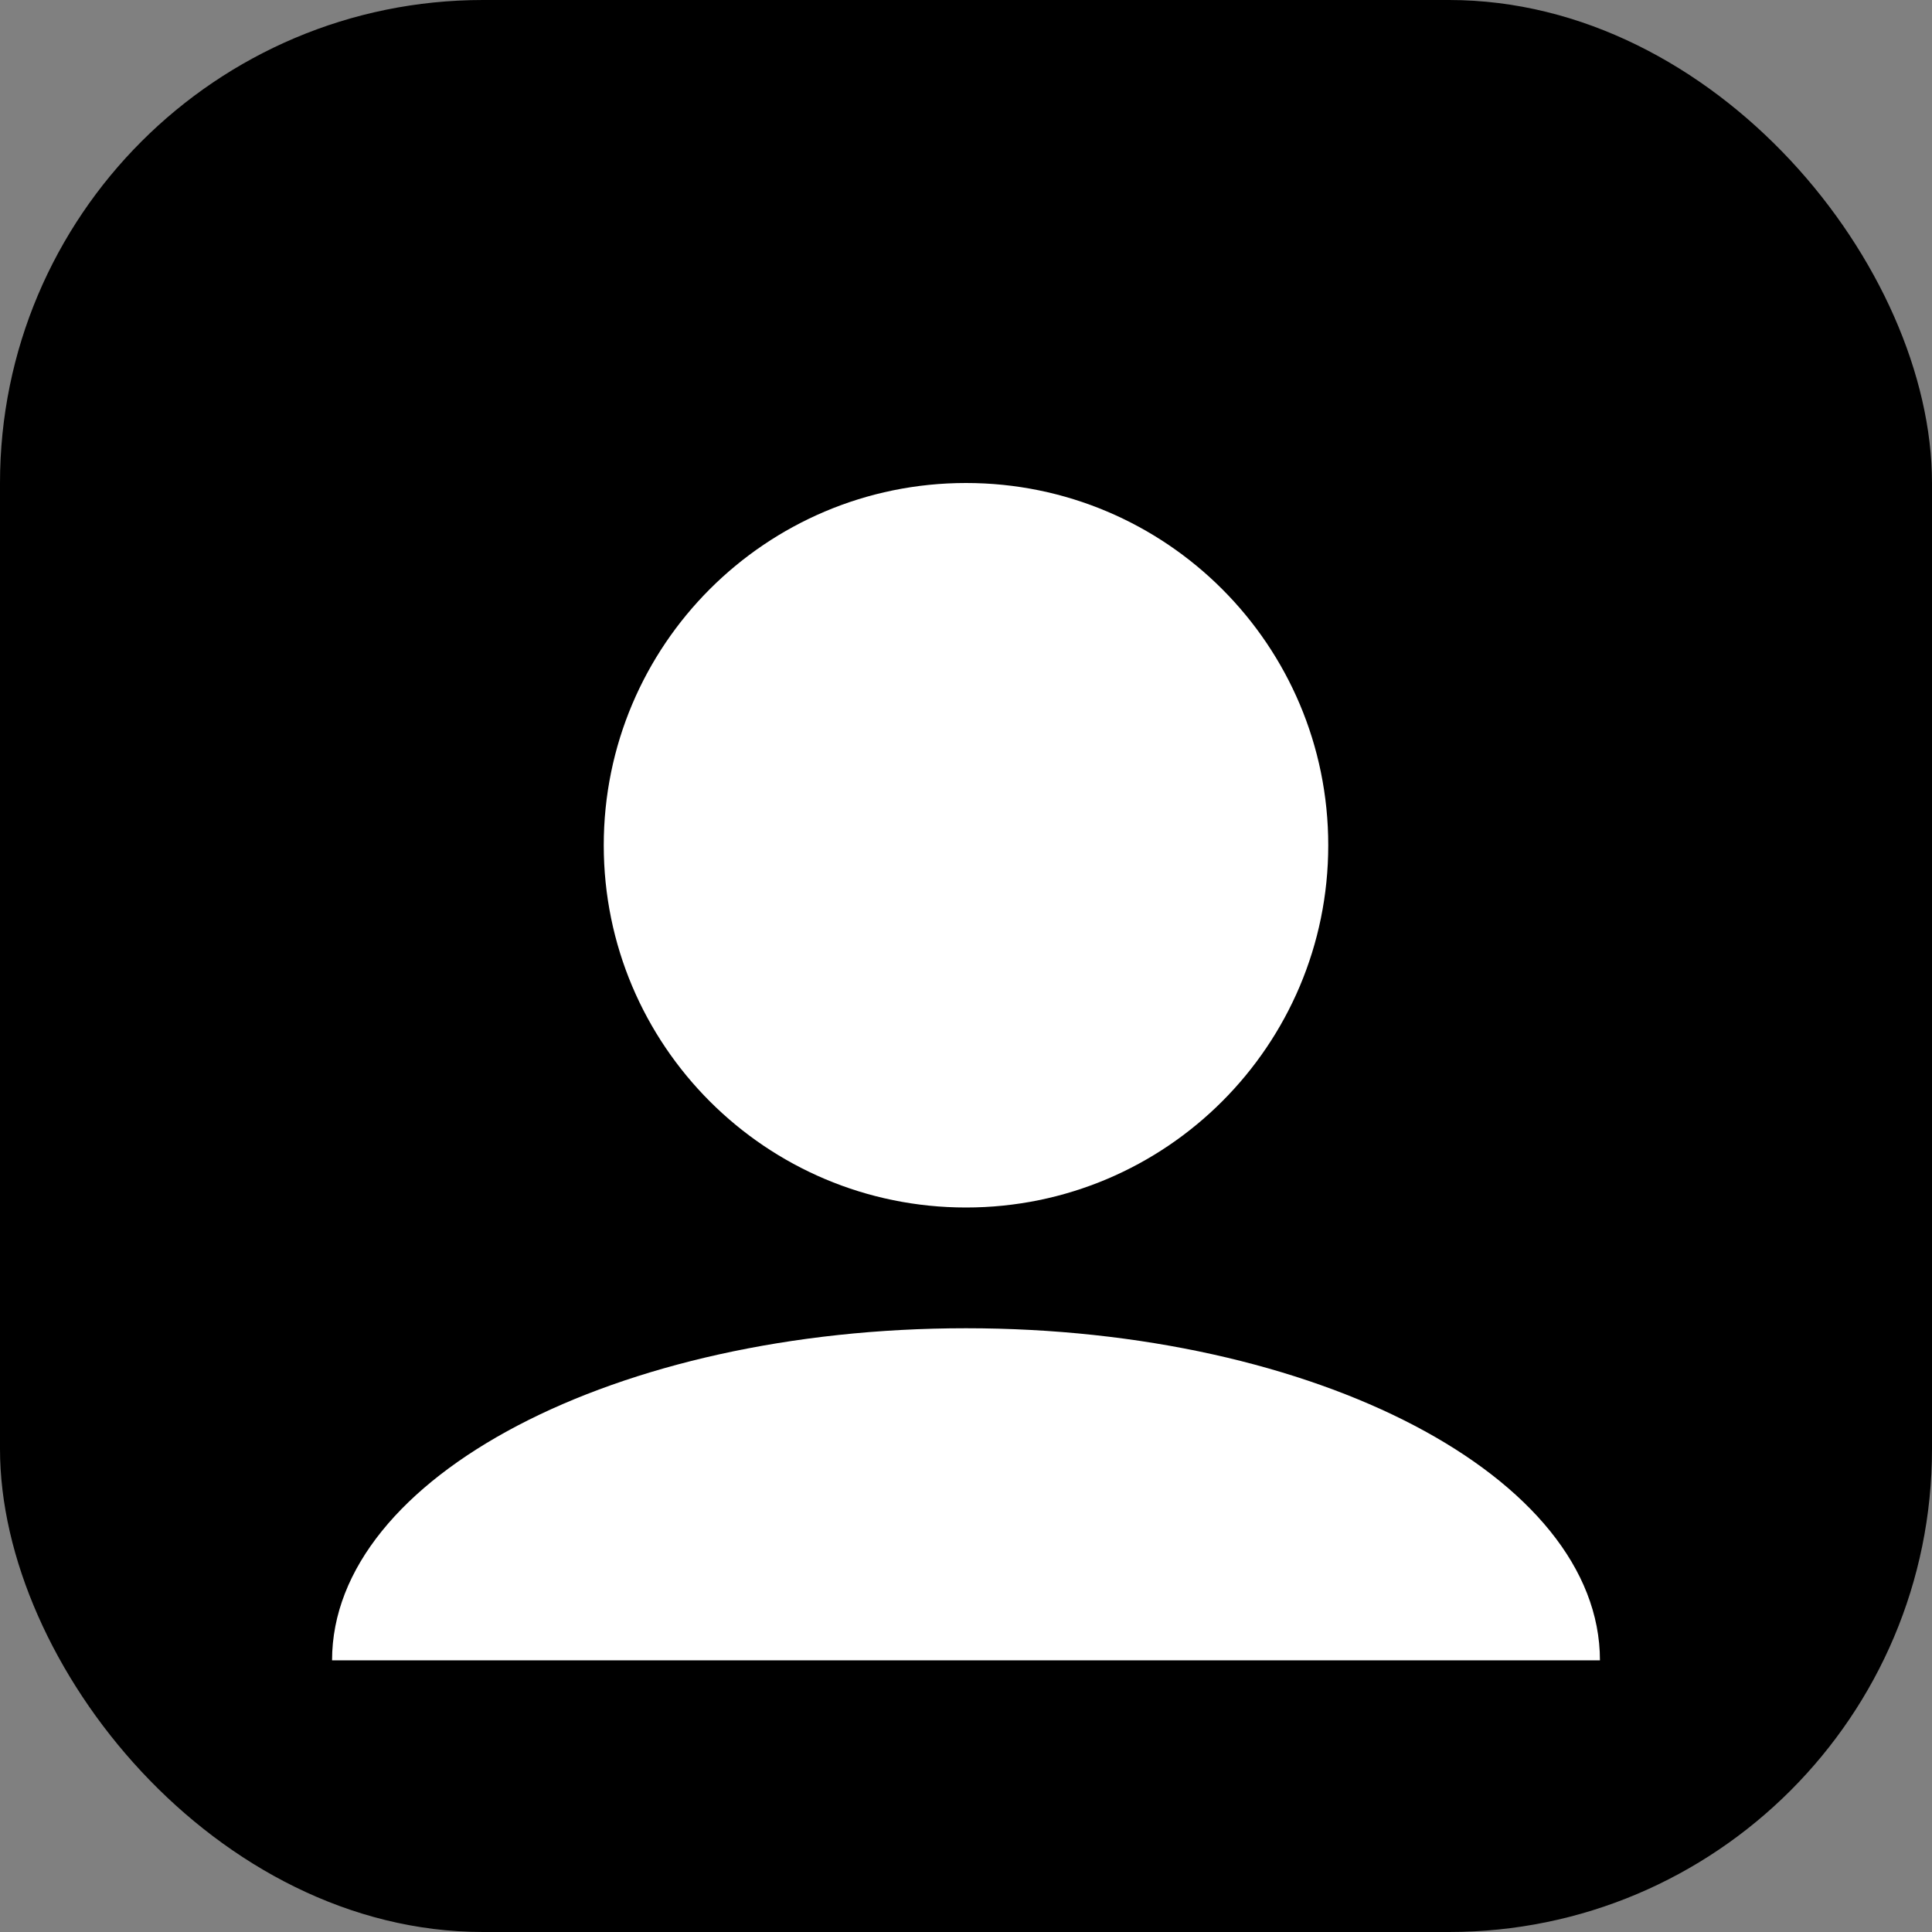
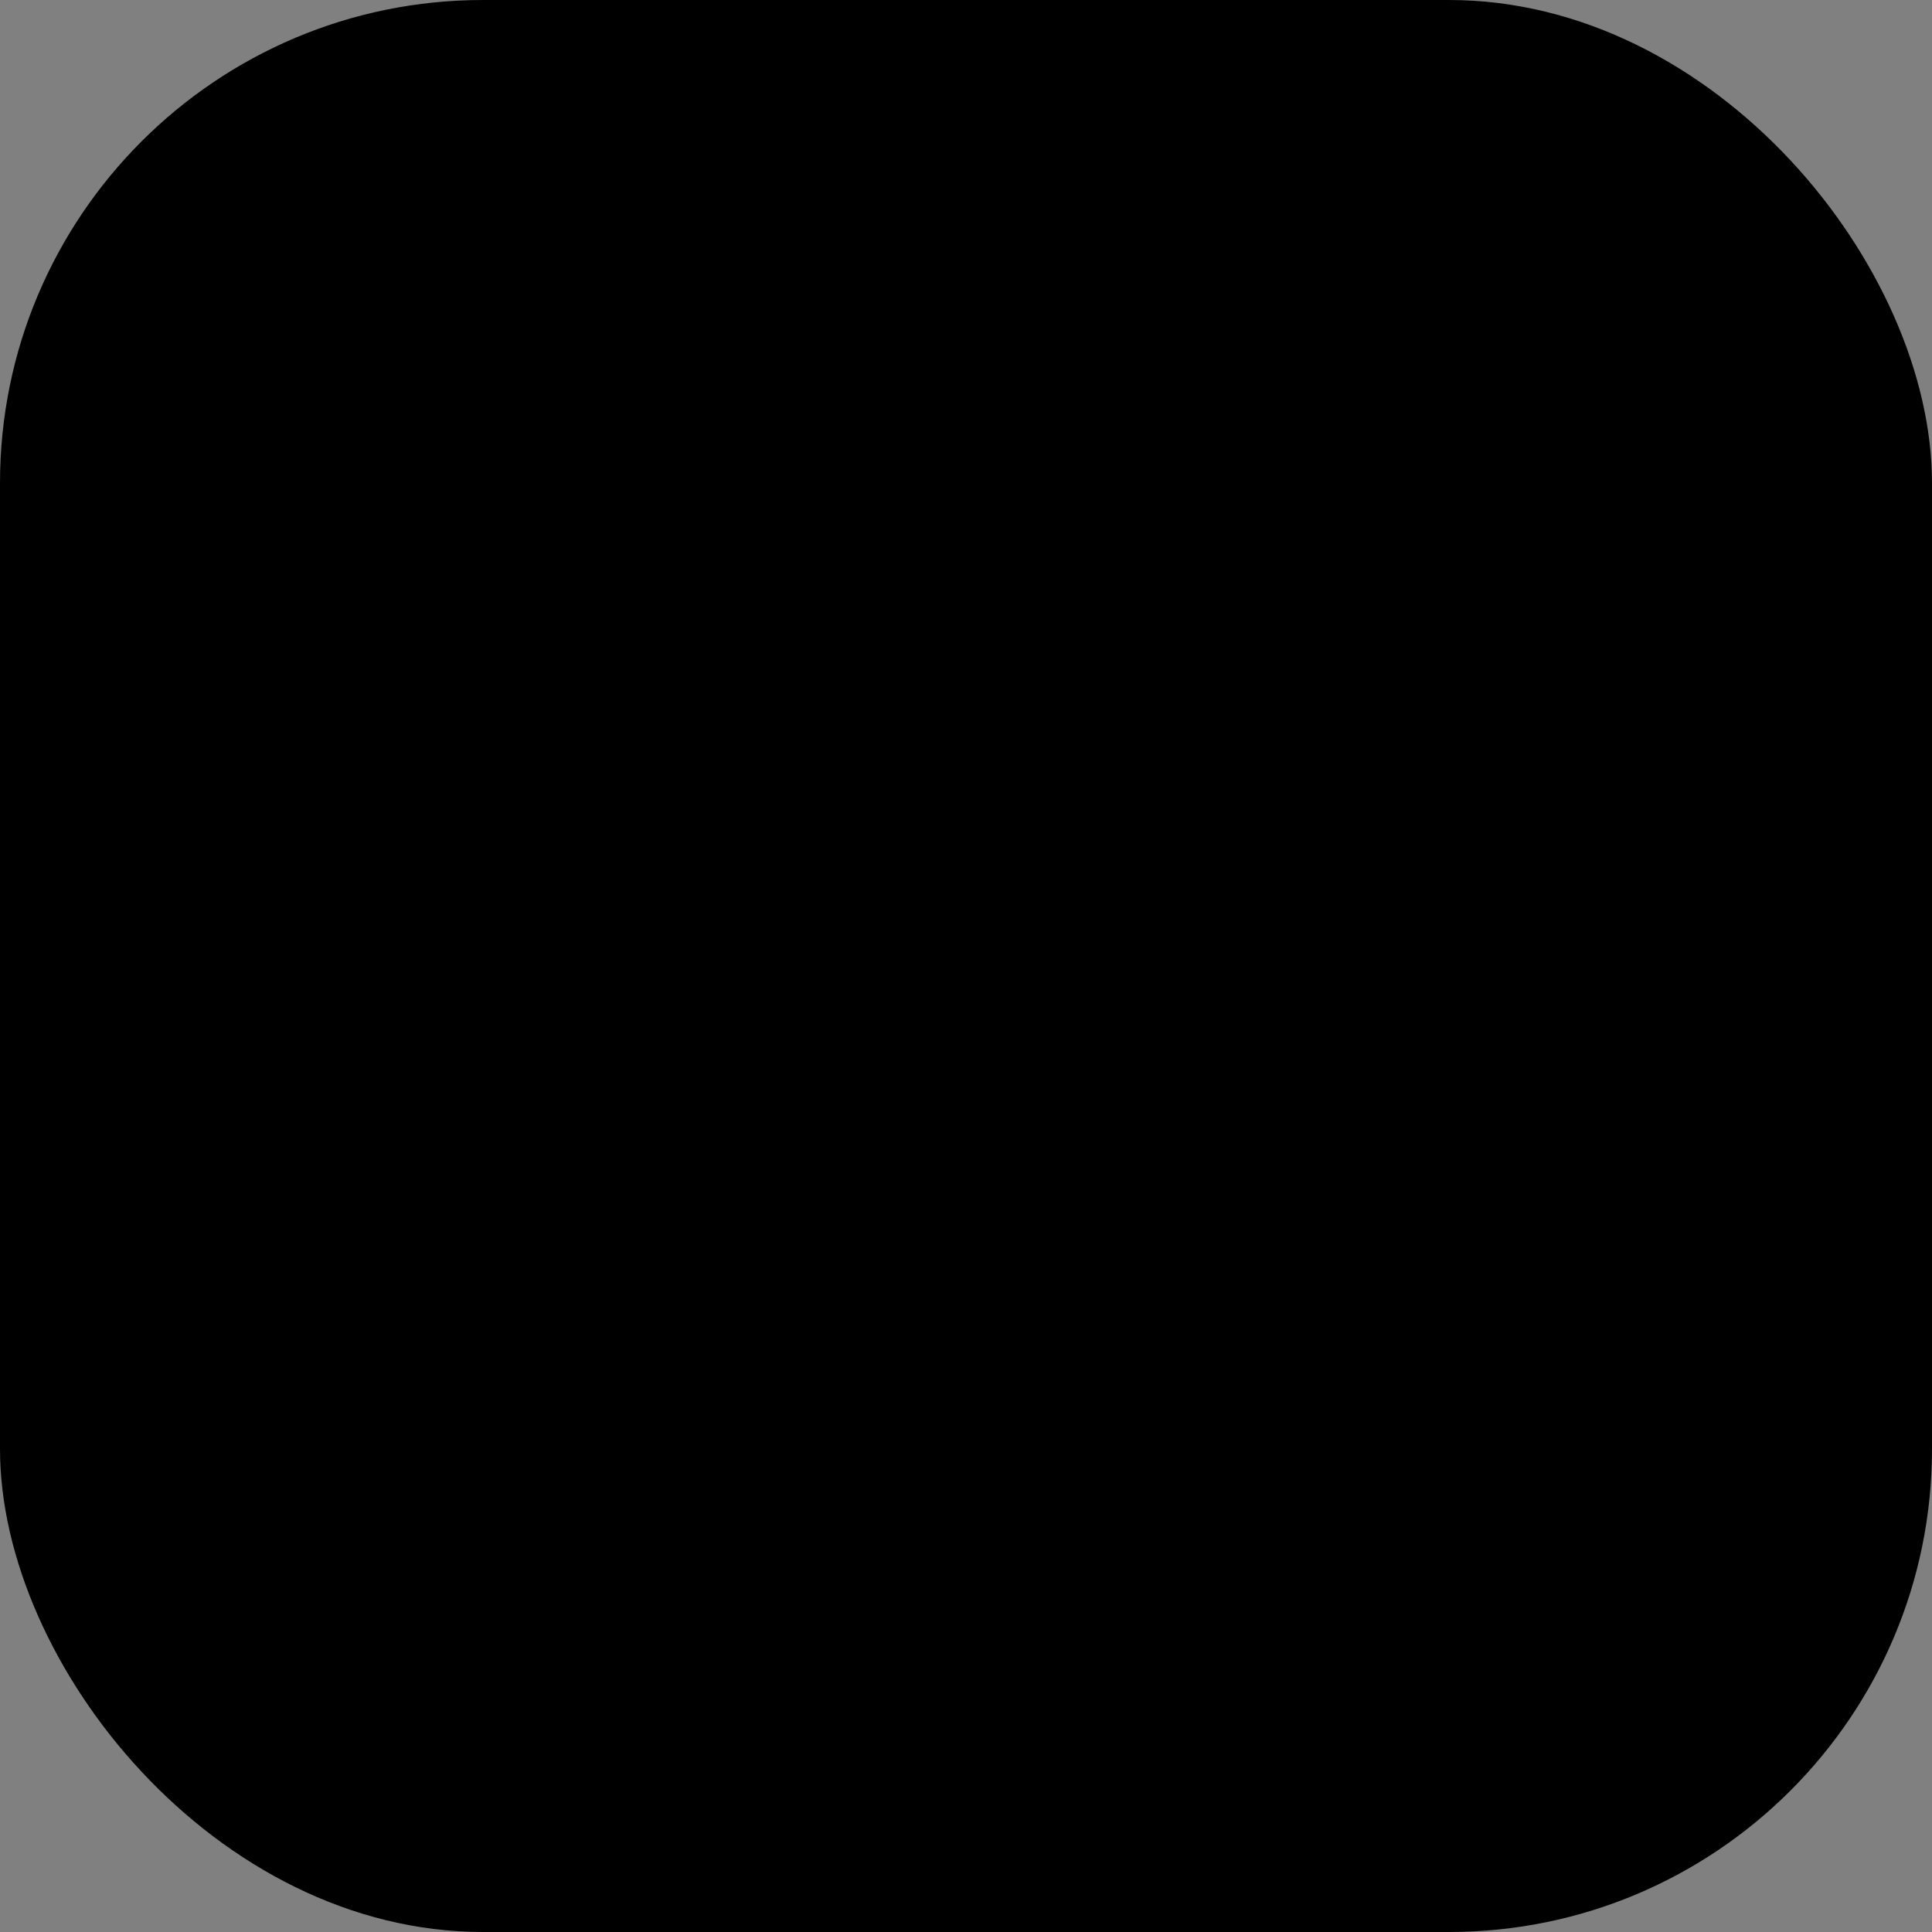
<svg xmlns="http://www.w3.org/2000/svg" width="256px" height="256px" viewBox="0 0 256 256" version="1.1">
  <rect x="0" y="0" width="256" height="256" fill="#808080" stroke="none" />
  <title>Favicon</title>
  <g stroke="none" stroke-width="1" fill="none" fill-rule="evenodd">
    <rect fill="#000000" x="0" y="0" width="256" height="256" rx="64" />
-     <path d="M128,64 C154.510,64 176,85.49 176,112 C176,138.51 154.510,160 128,160 C101.490,160 80,138.51 80,112 C80,85.49 101.490,64 128,64 Z" fill="#FFFFFF" />
-     <path d="M128,176 C174.392,176 212,195.699 212,220 L212,220 L44,220 C44,195.699 81.608,176 128,176 Z" fill="#FFFFFF" />
  </g>
</svg>